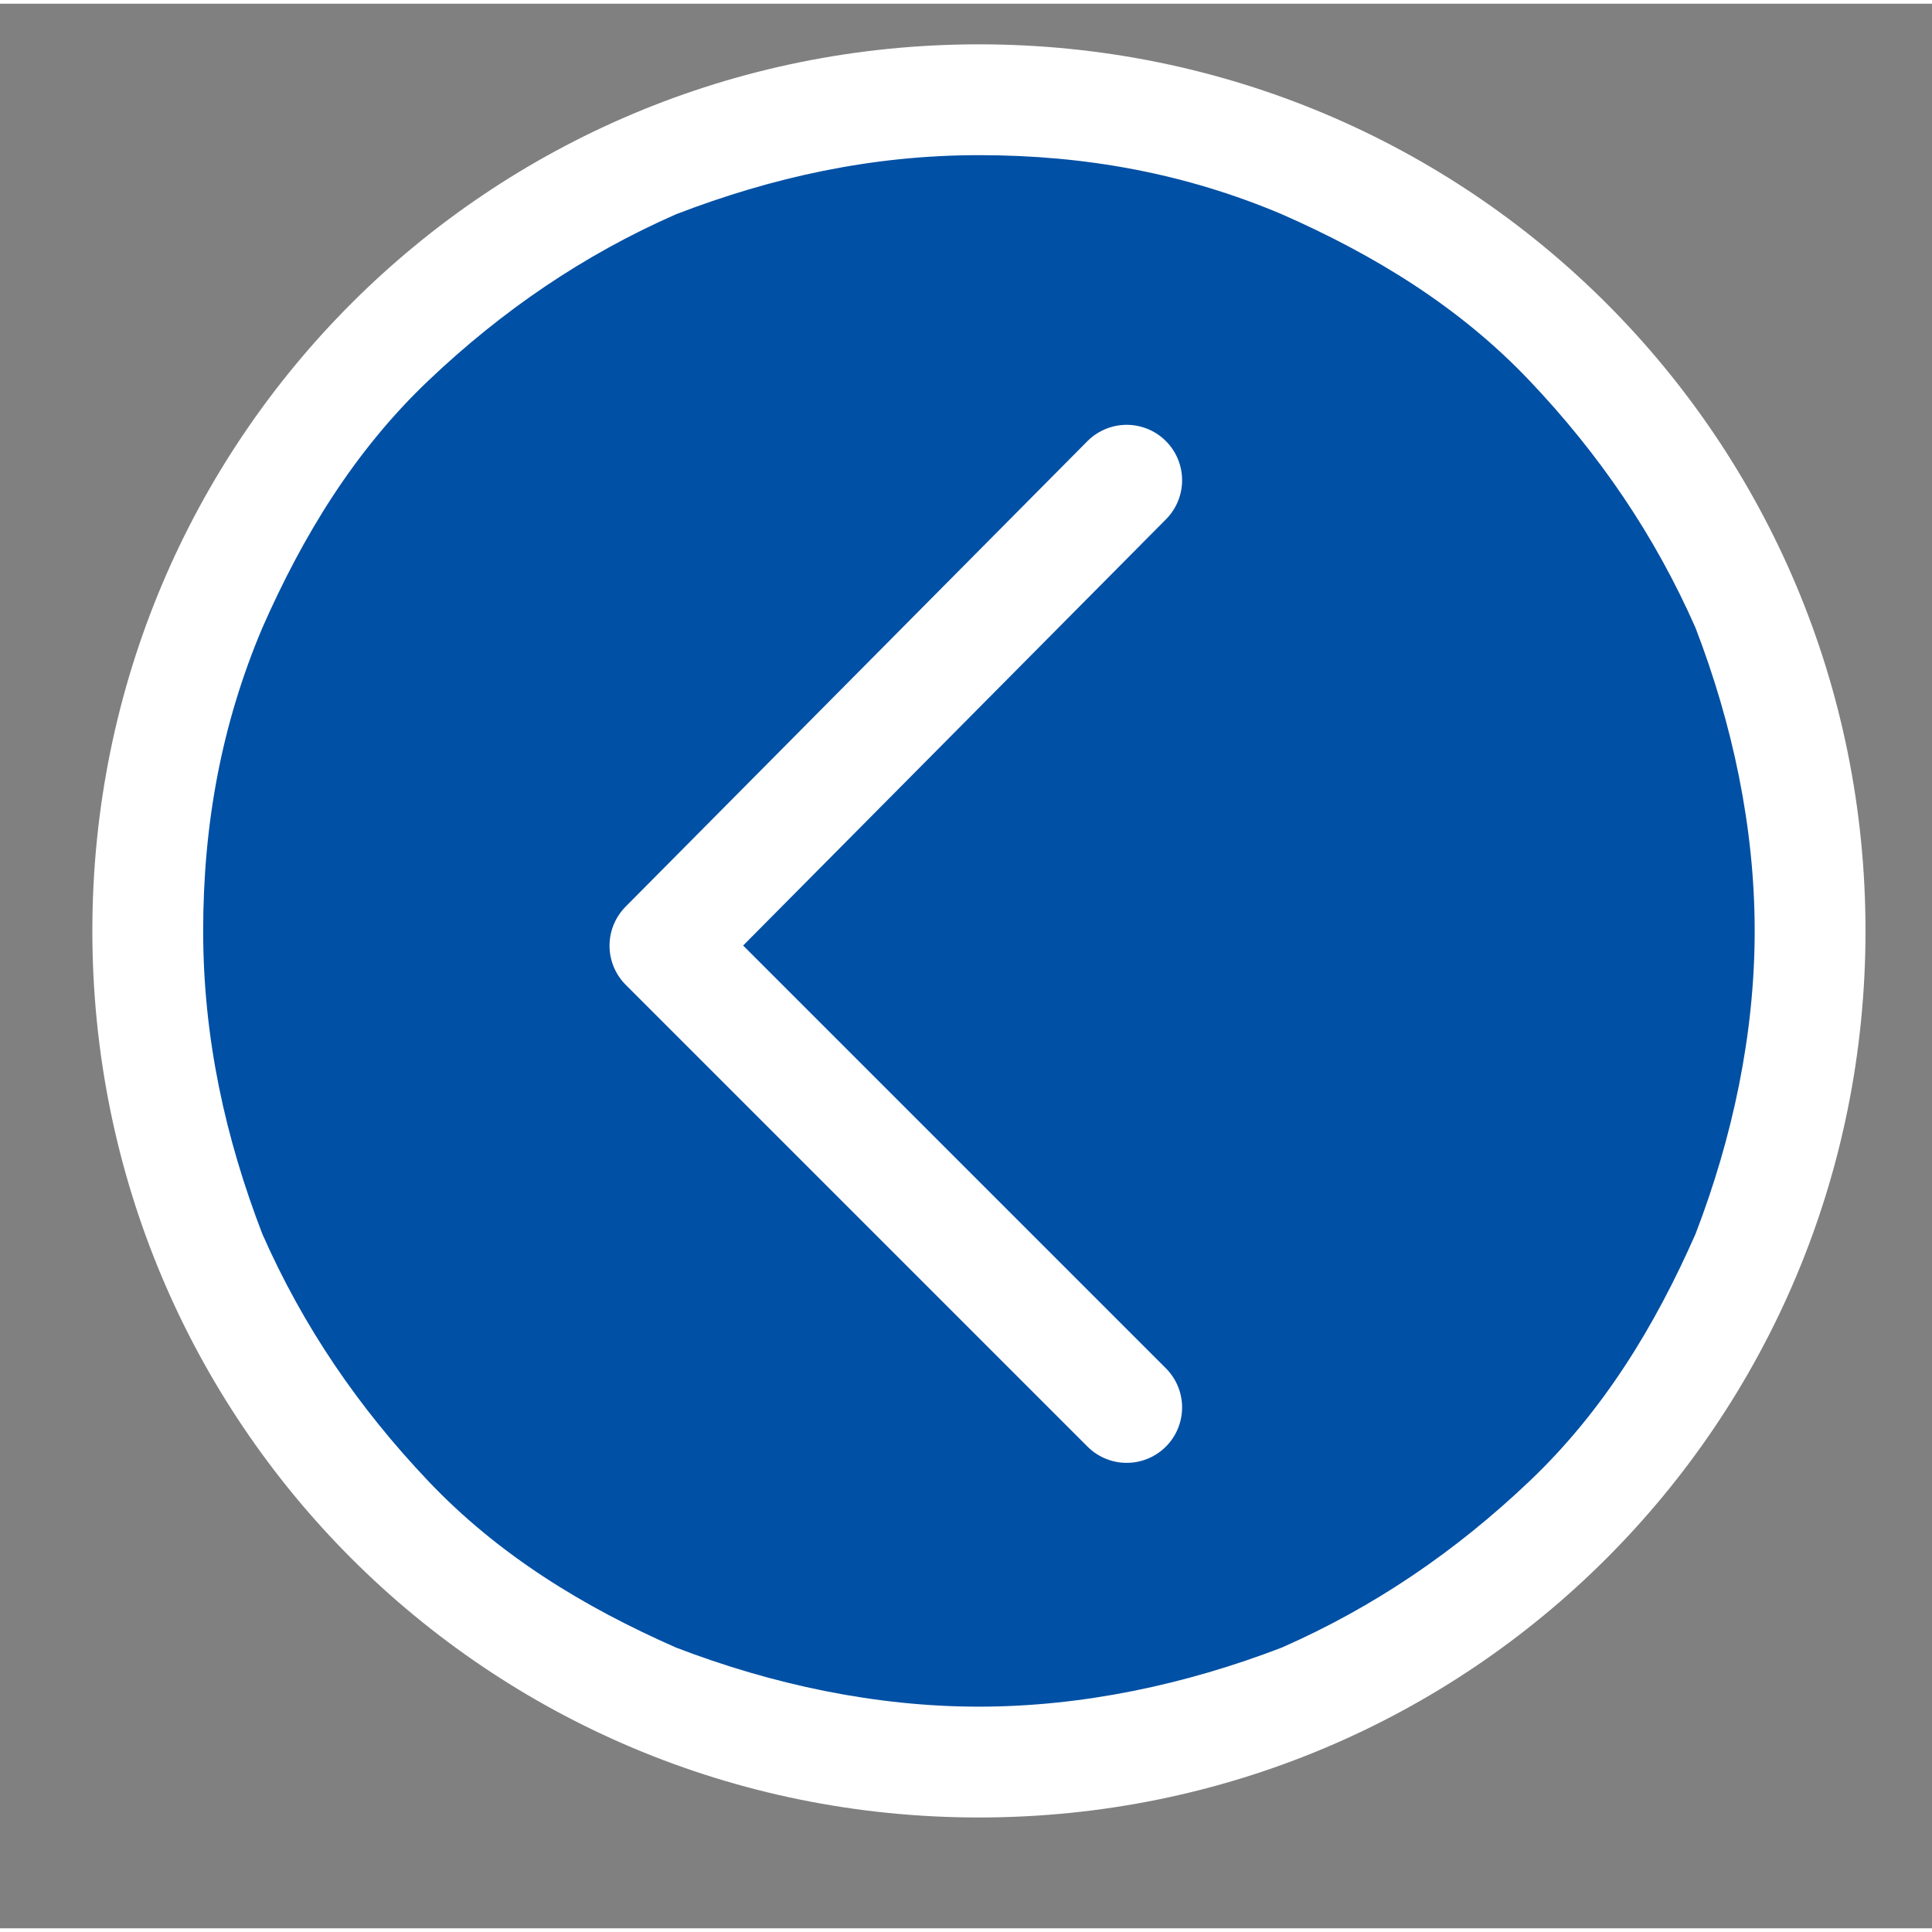
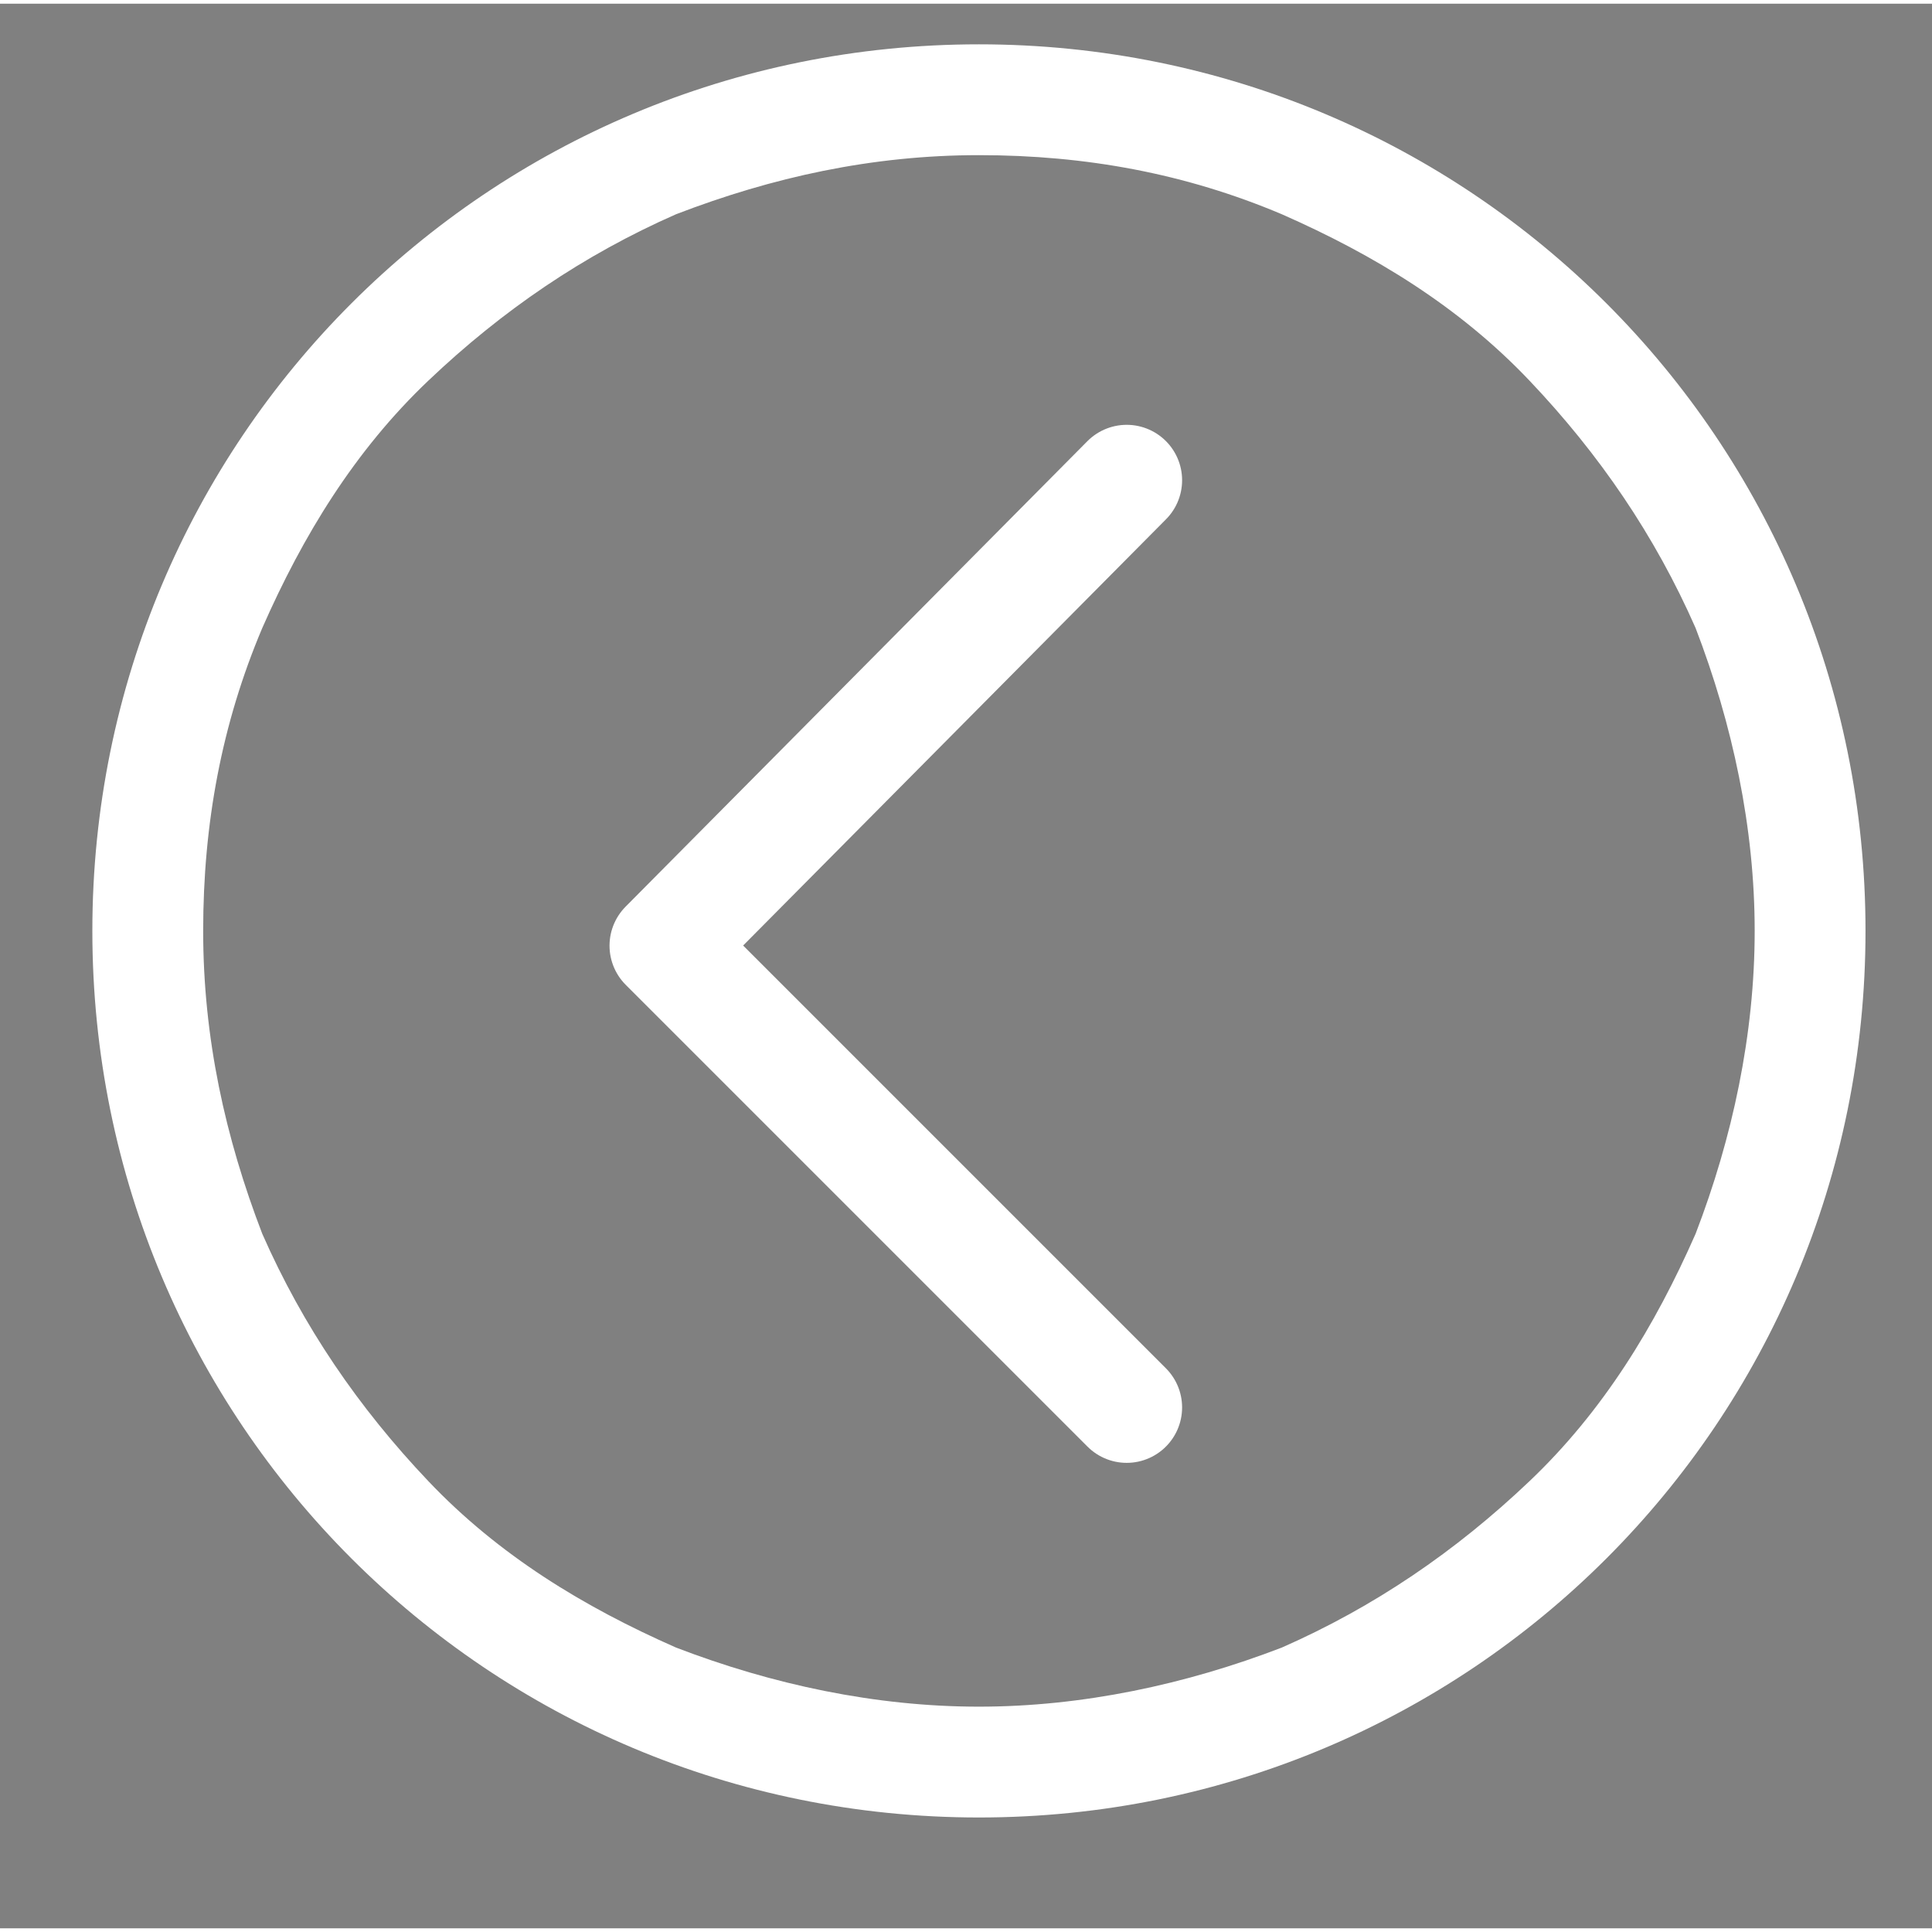
<svg xmlns="http://www.w3.org/2000/svg" version="1.1" id="Layer_1639b73e109ba1" x="0px" y="0px" viewBox="0 0 52.3 52.1" style="enable-background:new 0 0 52.3 52.1;" xml:space="preserve" aria-hidden="true" width="52px" height="52px">
  <rect x="0" y="0" width="52.3" height="52.1" fill="#808080" stroke="none" />
  <defs>
    <linearGradient class="cerosgradient" data-cerosgradient="true" id="CerosGradient_idb15f9b071" gradientUnits="userSpaceOnUse" x1="50%" y1="100%" x2="50%" y2="0%">
      <stop offset="0%" stop-color="#d1d1d1" />
      <stop offset="100%" stop-color="#d1d1d1" />
    </linearGradient>
    <linearGradient />
  </defs>
  <style type="text/css">
	.st0-639b73e109ba1{fill:#0050A5;}
	.st1-639b73e109ba1{fill:#FFFFFF;}
	.st2-639b73e109ba1{fill:none;stroke:#FFFFFF;stroke-width:3;stroke-linecap:round;stroke-linejoin:round;}
</style>
  <g id="Group_32639b73e109ba1" transform="translate(0 -153)">
    <g transform="matrix(1, 0, 0, 1, 561, 586)">
      <g id="Path_14-2_1_639b73e109ba1" transform="translate(203 73)">
-         <path class="st0-639b73e109ba1" d="M-737.5-503.4c3,0,6,0.6,8.8,1.8c2.7,1.1,5.1,2.8,7.2,4.8c2.1,2.1,3.7,4.5,4.8,7.2s1.7,5.7,1.7,8.7     s-0.6,6-1.8,8.8c-1.1,2.7-2.8,5.1-4.8,7.2c-2.1,2.1-4.5,3.7-7.2,4.8c-2.7,1.1-5.7,1.7-8.7,1.7s-6-0.6-8.8-1.8     c-2.7-1.1-5.1-2.8-7.2-4.8c-2.1-2.1-3.7-4.5-4.8-7.2c-1.2-2.8-1.8-5.7-1.8-8.8s0.6-6,1.8-8.8c1.1-2.7,2.8-5.1,4.8-7.2     c2.1-2.1,4.5-3.7,7.2-4.8C-743.5-502.8-740.5-503.4-737.5-503.4z" />
        <path class="st1-639b73e109ba1" d="M-737.5-459.9c2.8,0,5.6-0.6,8.2-1.6c2.5-1.1,4.7-2.6,6.7-4.5s3.4-4.2,4.5-6.7c1-2.6,1.6-5.4,1.6-8.2     s-0.6-5.6-1.6-8.2c-1.1-2.5-2.6-4.7-4.5-6.7s-4.2-3.4-6.7-4.5c-2.6-1.1-5.3-1.6-8.2-1.6s-5.6,0.6-8.2,1.6     c-2.5,1.1-4.7,2.6-6.7,4.5s-3.4,4.2-4.5,6.7c-1.1,2.6-1.6,5.3-1.6,8.2s0.6,5.6,1.6,8.2c1.1,2.5,2.6,4.7,4.5,6.7s4.2,3.4,6.7,4.5     C-743.1-460.5-740.3-459.9-737.5-459.9 M-737.5-456.9c-13.3,0-24-10.7-24-24s10.7-24,24-24s24,10.7,24,24     S-724.2-456.9-737.5-456.9z" />
      </g>
    </g>
    <path id="Path_1_1_639b73e109ba1" class="st2-639b73e109ba1" d="M30.5,191L18,178.5l12.5-12.6" />
  </g>
</svg>